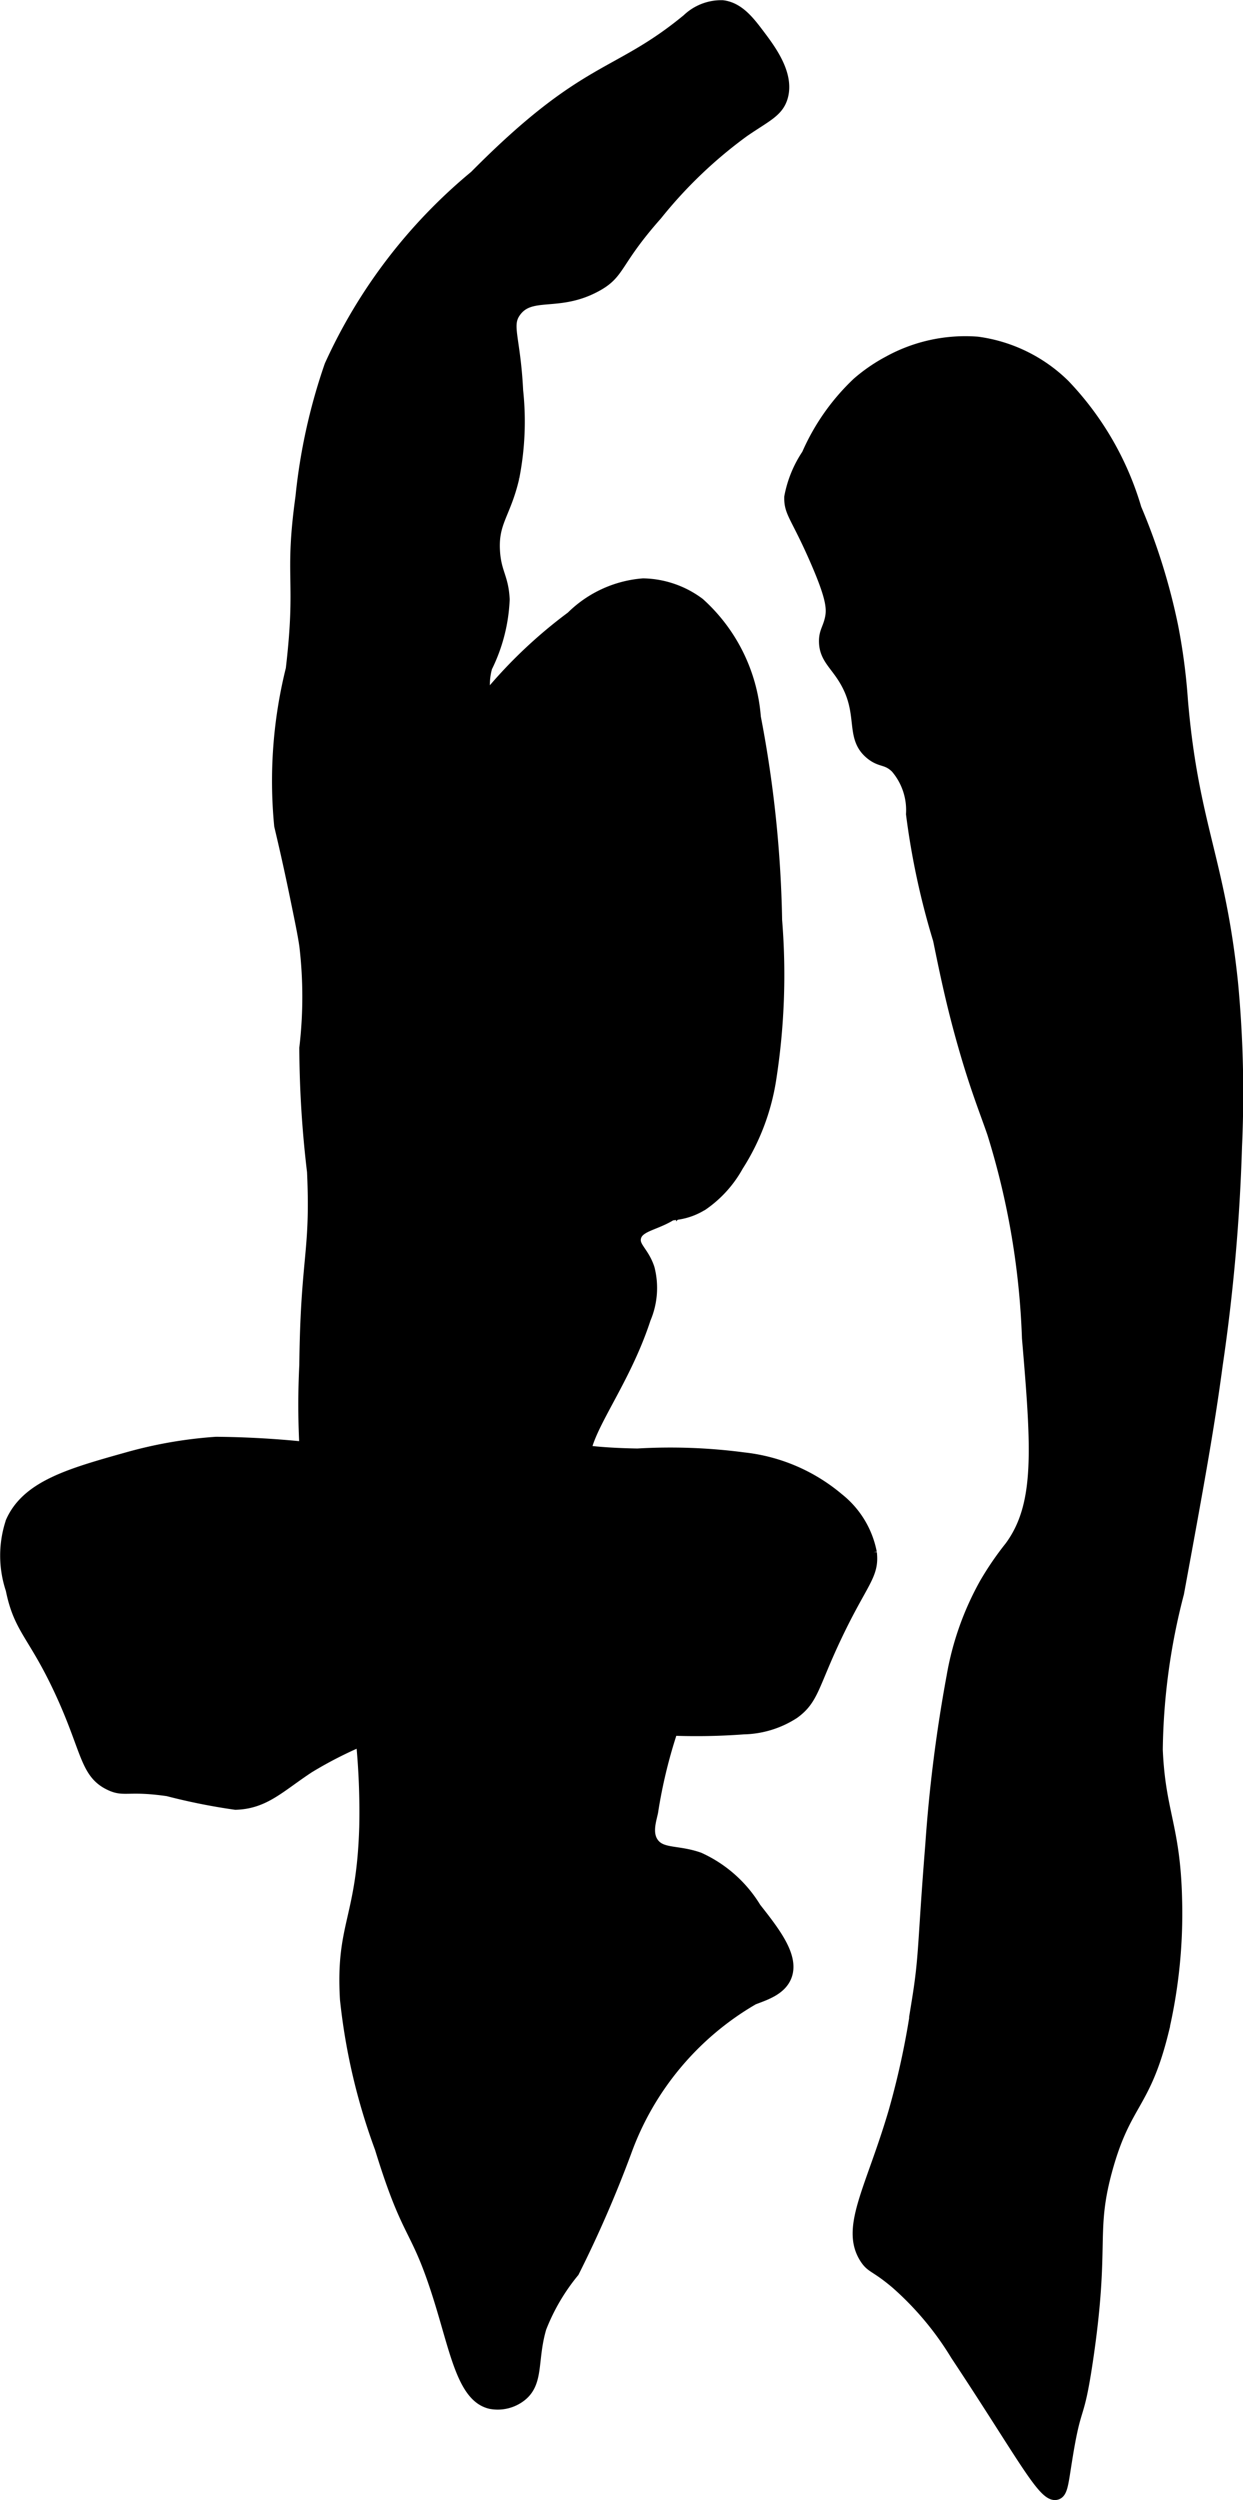
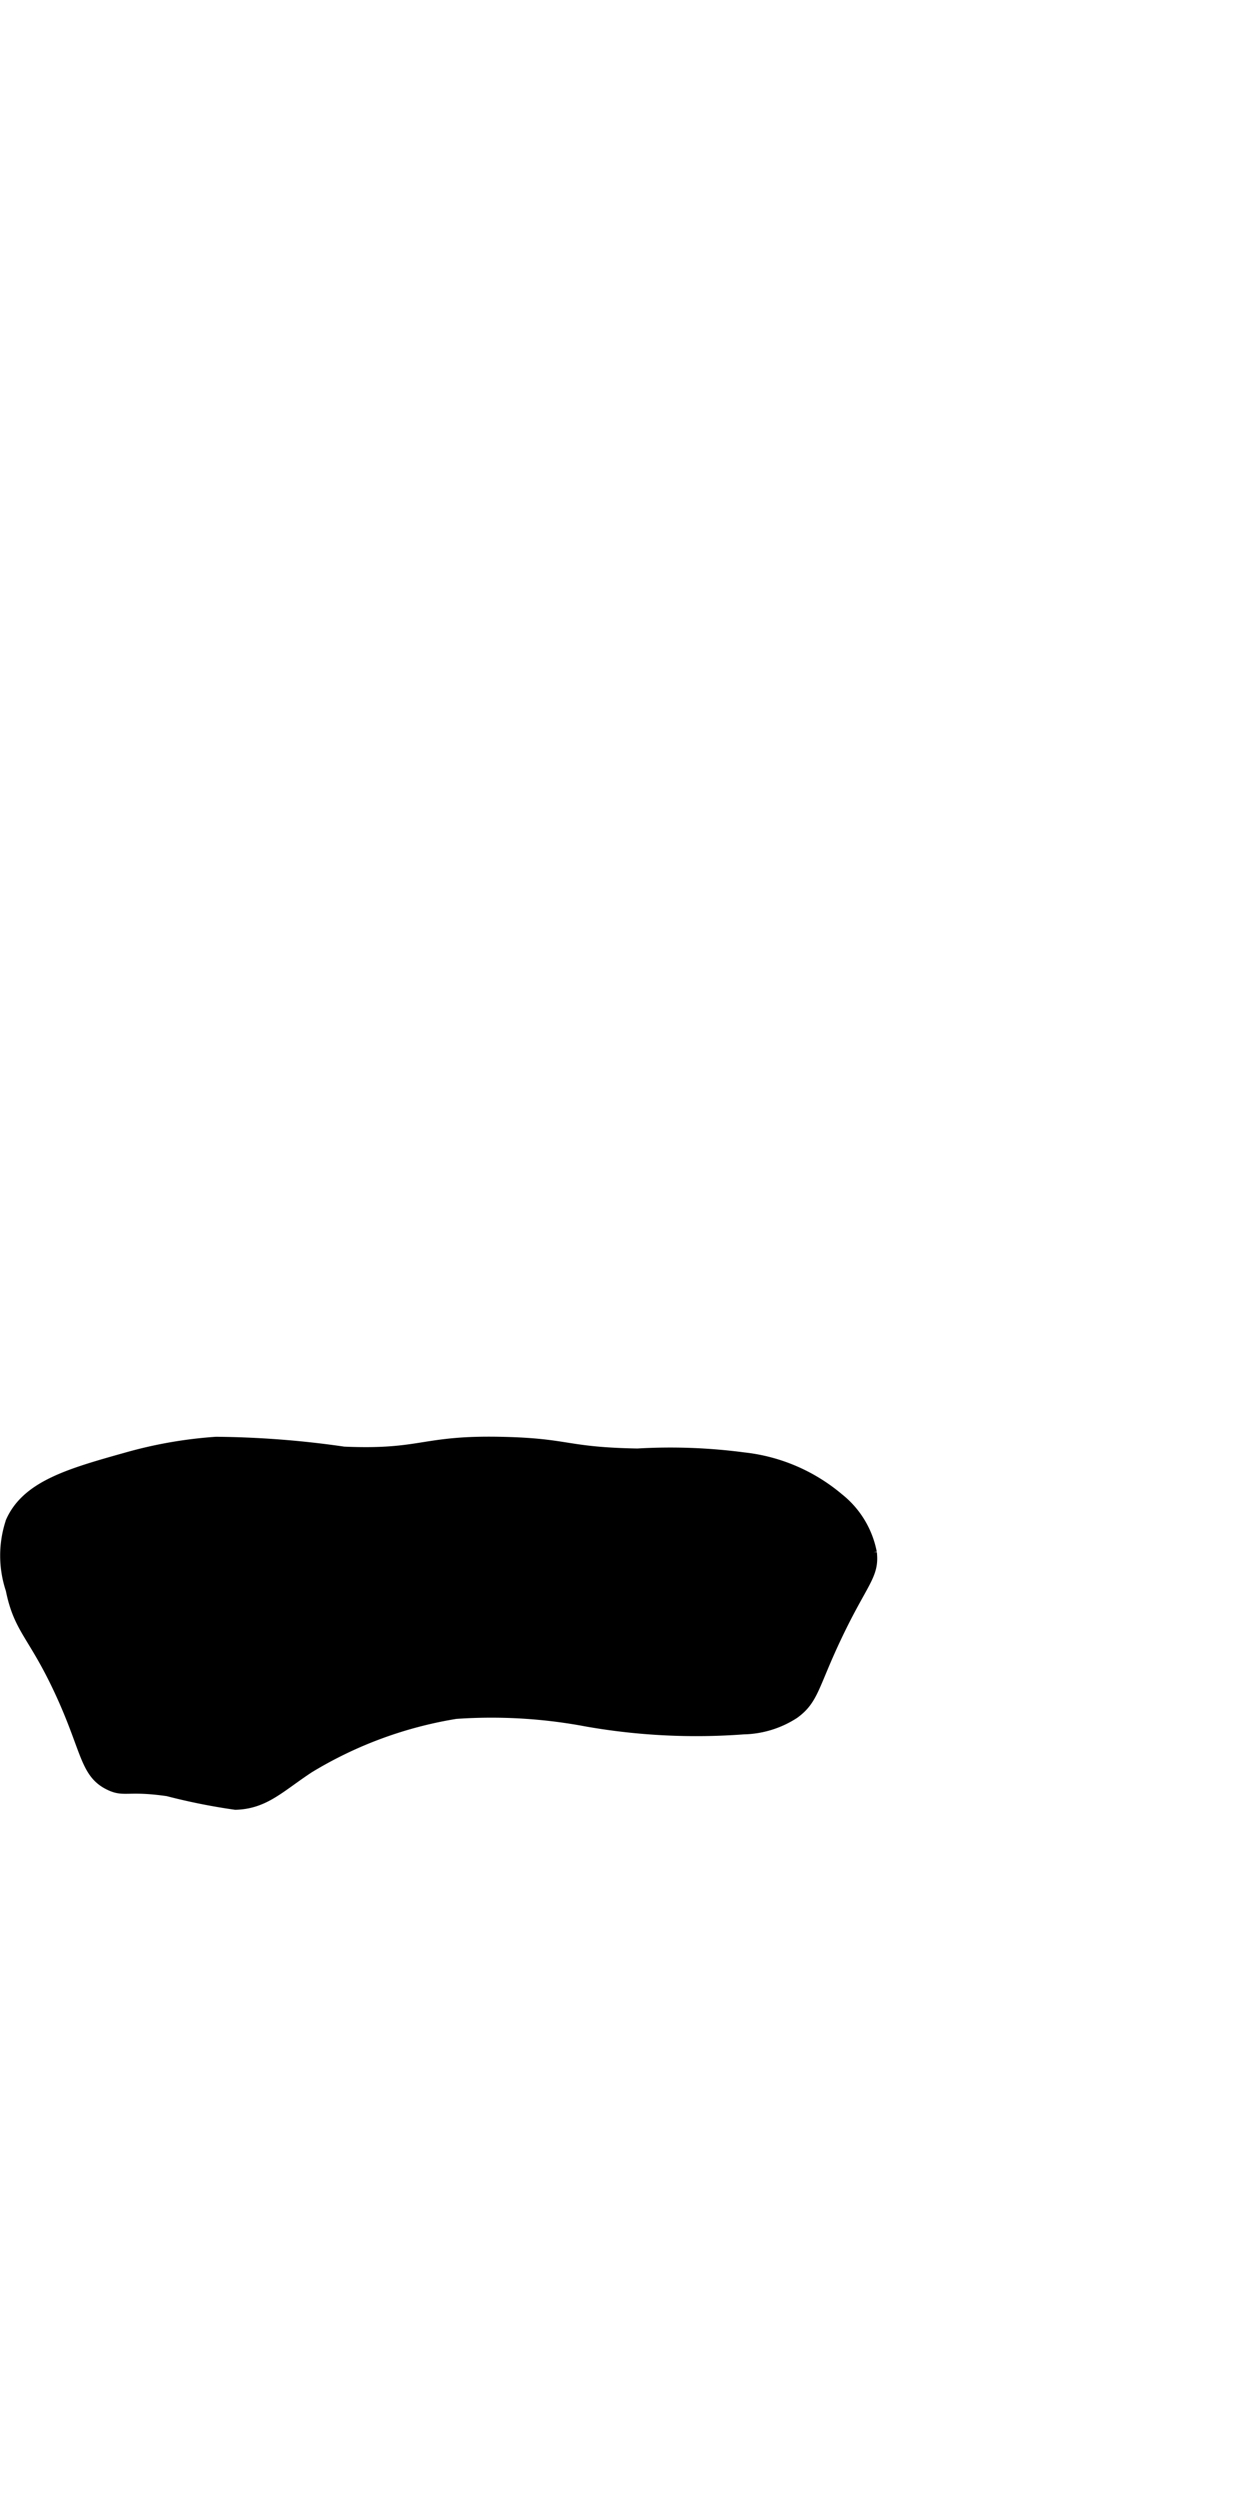
<svg xmlns="http://www.w3.org/2000/svg" version="1.1" width="5.794mm" height="11.647mm" viewBox="0 0 16.425 33.016">
  <defs>
    <style type="text/css">
      .a {
        stroke: #000;
        stroke-miterlimit: 10;
        stroke-width: 0.15px;
      }
    </style>
  </defs>
-   <path class="a" d="M11.332,5.056a2.893,2.893,0,0,0-.664.945,1.501,1.501,0,0,0-.23.562c-.005.206.082.247.332.817.223.508.234.657.204.791-.029.132-.08.175-.077.306.005.203.133.287.255.485.283.457.074.768.357.996.135.108.205.056.332.179A.861.861,0,0,1,12.047,10.75a10.001,10.001,0,0,0,.357,1.66c.088.432.178.868.332,1.404.159.557.285.864.383,1.149a10.264,10.264,0,0,1,.46,2.706c.124,1.462.177,2.204-.23,2.757a4.002,4.002,0,0,0-.332.485,3.843,3.843,0,0,0-.434,1.226,19.624,19.624,0,0,0-.281,2.221c-.107,1.336-.08,1.456-.179,2.068a10.748,10.748,0,0,1-.306,1.455c-.301,1.027-.643,1.537-.383,1.94.084.13.134.099.409.332a4.065,4.065,0,0,1,.791.945c.892,1.345,1.159,1.89,1.328,1.838.072-.022.081-.14.128-.434.132-.833.152-.478.281-1.353.224-1.524.024-1.661.255-2.502.246-.892.498-.836.74-1.813a6.824,6.824,0,0,0,.179-1.762c-.023-.955-.219-1.133-.255-1.966a8.557,8.557,0,0,1,.281-2.068c.262-1.424.398-2.168.511-3.013a24.927,24.927,0,0,0,.255-2.885,15.494,15.494,0,0,0-.051-2.145c-.168-1.643-.525-2.101-.664-3.753a7.976,7.976,0,0,0-.128-.97A8.217,8.217,0,0,0,15.009,6.716a3.99,3.99,0,0,0-.945-1.634,2.024,2.024,0,0,0-1.149-.562,2.102,2.102,0,0,0-1.174.255A2.193,2.193,0,0,0,11.332,5.056Z" />
-   <path class="a" d="M9.085.256C8.138,1.037,7.748.839,6.277,2.324A6.995,6.995,0,0,0,4.362,4.827a7.634,7.634,0,0,0-.383,1.736c-.15,1.086.013,1.069-.128,2.272a6.108,6.108,0,0,0-.153,2.068c.022.095.102.424.204.919.069.336.104.503.128.664a5.766,5.766,0,0,1,0,1.353,14.258,14.258,0,0,0,.102,1.634c.049,1.08-.086,1.112-.102,2.553a10.406,10.406,0,0,0,.102,2.068c.139.809.269.818.46,1.736a9.571,9.571,0,0,1,.23,2.298c-.037,1.22-.312,1.288-.255,2.272a8.081,8.081,0,0,0,.46,1.966c.391,1.273.475.977.817,2.119.191.638.297,1.172.638,1.251a.5.5,0,0,0,.409-.102c.223-.182.132-.476.255-.894a2.718,2.718,0,0,1,.434-.74,15.654,15.654,0,0,0,.689-1.583,3.832,3.832,0,0,1,1.685-2.017c.143-.056.363-.12.434-.306.098-.258-.154-.579-.404-.897a1.687,1.687,0,0,0-.745-.661c-.291-.103-.504-.042-.613-.204-.097-.145-.009-.343,0-.434a6.678,6.678,0,0,1,.562-1.813c.301-.824.448-1.243.281-1.609a1.467,1.467,0,0,0-.587-.587c-.614-.399-.987-.207-1.123-.46-.198-.365.442-1.023.766-2.017A1.029,1.029,0,0,0,8.575,16.75c-.072-.219-.207-.281-.179-.408.042-.189.364-.161.613-.409a1.026,1.026,0,0,0,.255-.587,4.308,4.308,0,0,0-.766-2.4C7.712,11.533,7.319,10.827,7.17,10.597,6.655,9.798,6.285,9.332,6.43,8.81a2.216,2.216,0,0,0,.23-.894c-.014-.294-.11-.348-.128-.638-.024-.388.143-.489.255-.97A3.821,3.821,0,0,0,6.838,5.159C6.803,4.447,6.676,4.297,6.813,4.112c.202-.274.564-.064,1.059-.331.331-.178.243-.312.805-.946a5.993,5.993,0,0,1,1.149-1.098c.294-.203.455-.262.511-.46.084-.299-.158-.62-.306-.817-.13-.172-.27-.358-.485-.383A.644.644,0,0,0,9.085.256Z" />
  <path class="a" d="M2.856,19.048a5.747,5.747,0,0,0-1.174.204c-.753.211-1.322.371-1.532.843a1.409,1.409,0,0,0,0,.894c.106.526.293.589.638,1.328.367.785.335,1.094.664,1.251.192.092.232-0.0.766.077a8.038,8.038,0,0,0,.894.179c.385-.011.583-.231.97-.485a5.401,5.401,0,0,1,1.94-.715,6.792,6.792,0,0,1,1.736.102,8.372,8.372,0,0,0,2.068.102,1.268,1.268,0,0,0,.664-.204c.258-.186.254-.374.562-1.021.34-.716.494-.801.46-1.098a1.202,1.202,0,0,0-.434-.715,2.327,2.327,0,0,0-1.251-.536,7.399,7.399,0,0,0-1.404-.051c-.939-.017-.904-.13-1.736-.153-1.115-.032-1.082.174-2.145.128A12.437,12.437,0,0,0,2.856,19.048Z" />
-   <path class="a" d="M7.553,8.146a6.294,6.294,0,0,0-1.583,1.711A5.835,5.835,0,0,0,5.23,11.516c-.228.872-.022.981-.306,1.583-.202.427-.339.885-.562,1.302a.538.538,0,0,0-.077.357c.049.247.324.385.536.485a6.824,6.824,0,0,0,1.481.587c.263.058.163.019,1.557.153.823.079,1.118.118,1.43-.077a1.513,1.513,0,0,0,.46-.511,2.956,2.956,0,0,0,.434-1.149,8.936,8.936,0,0,0,.077-2.094,15.555,15.555,0,0,0-.281-2.681A2.254,2.254,0,0,0,9.239,7.967a1.274,1.274,0,0,0-.74-.255A1.51,1.51,0,0,0,7.553,8.146Z" />
</svg>